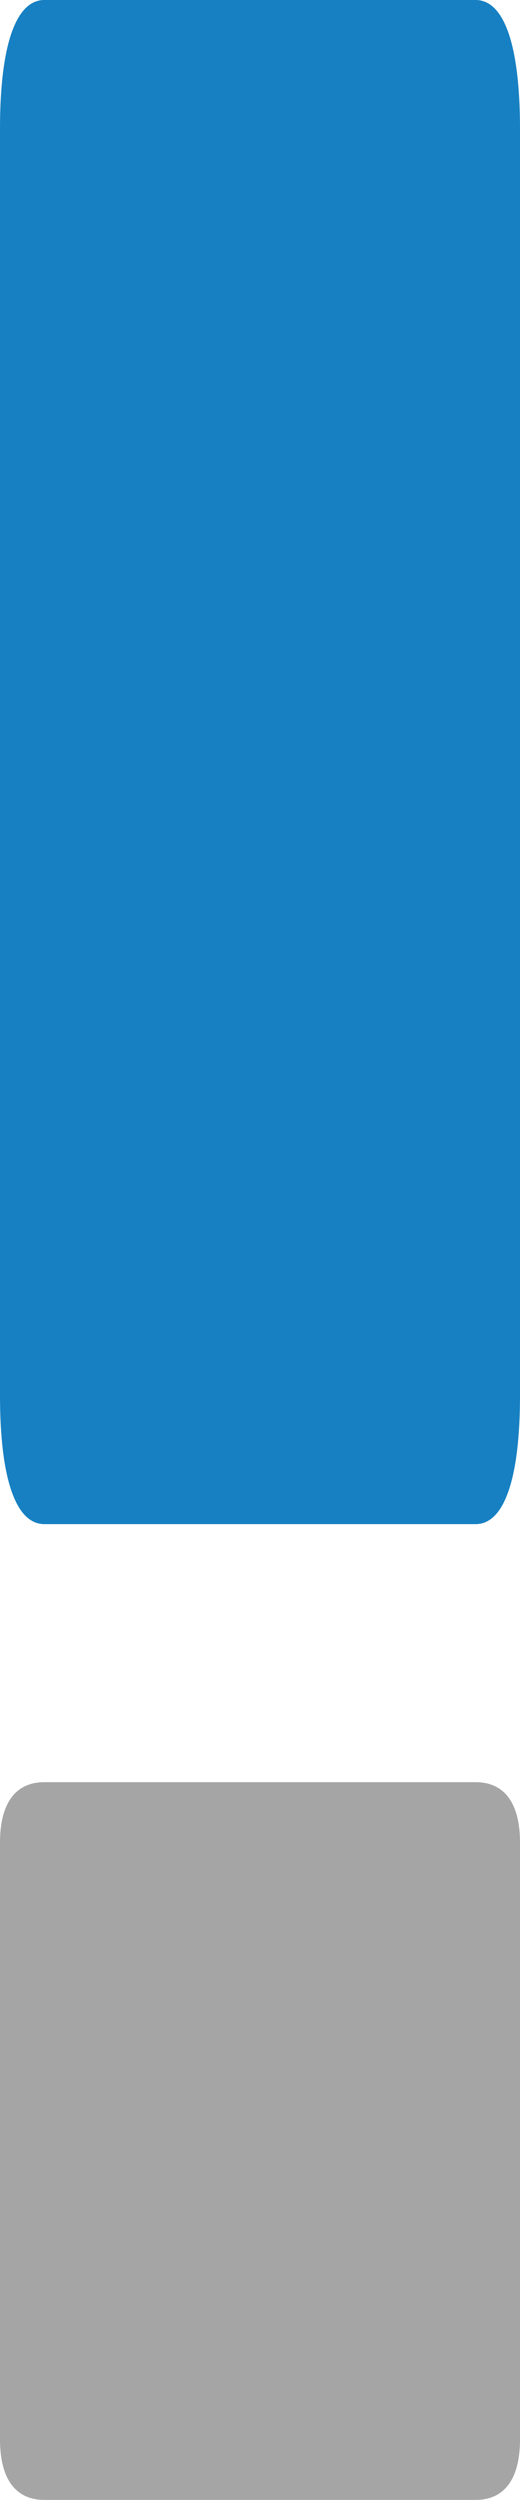
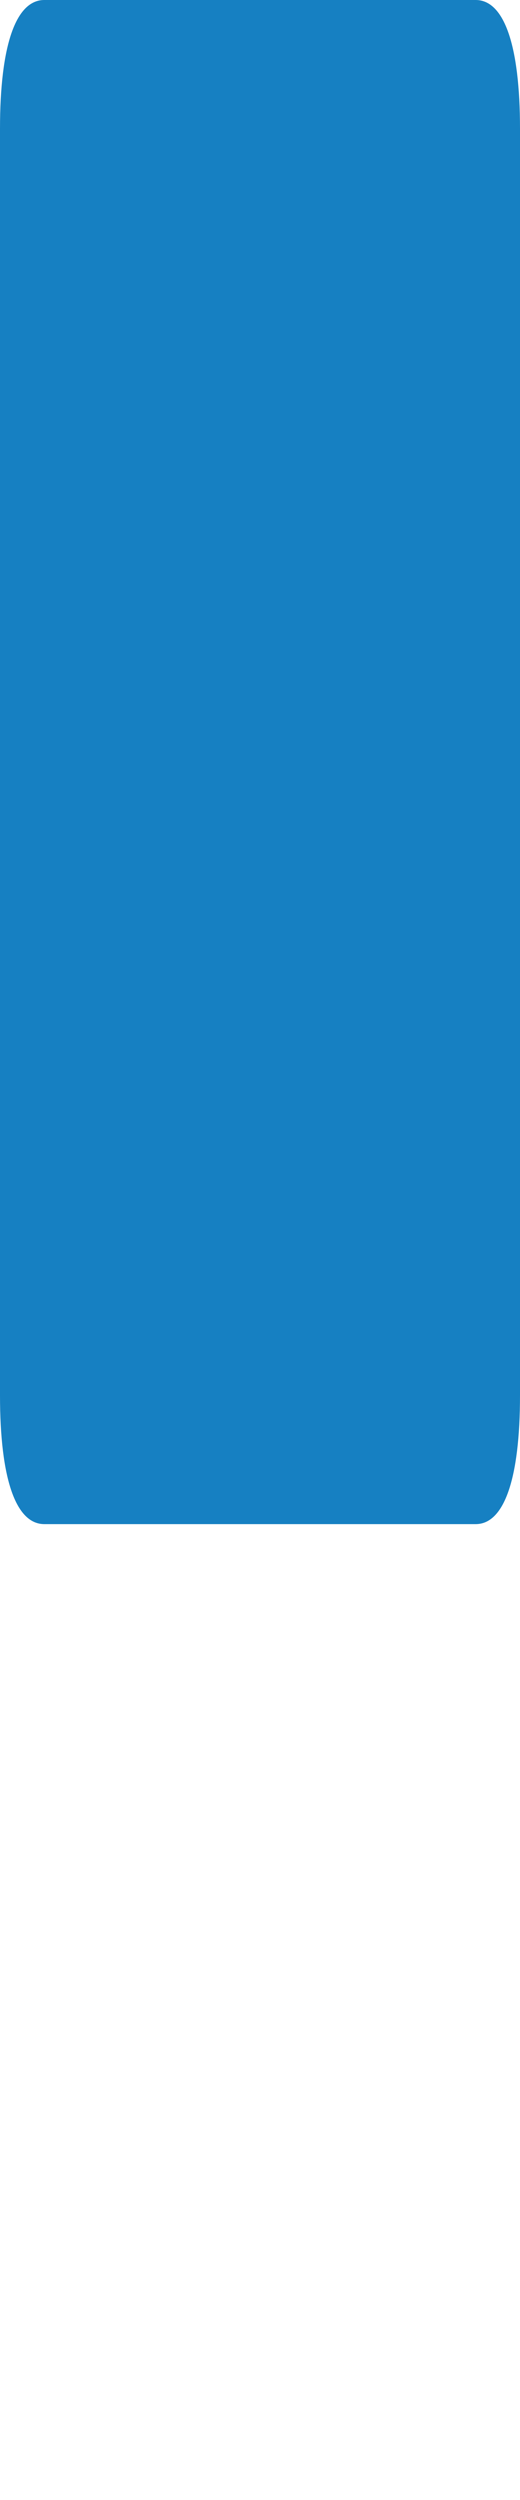
<svg xmlns="http://www.w3.org/2000/svg" version="1.1" id="Layer_1" x="0px" y="0px" viewBox="0 0 12.9 62" style="enable-background:new 0 0 12.9 62;" xml:space="preserve">
  <style type="text/css">
	.st0{fill:#A5A5A5;}
	.st1{fill:#1680C2;}
</style>
  <g>
-     <path class="st0" d="M12.9,60.5c0,1-0.4,1.5-1.1,1.5H1.1C0.4,62,0,61.5,0,60.5V45.7c0-1,0.4-1.5,1.1-1.5h10.7   c0.7,0,1.1,0.5,1.1,1.5V60.5z" />
    <path class="st1" d="M12.9,34.6c0,2.1-0.4,3.2-1.1,3.2H1.1c-0.7,0-1.1-1.1-1.1-3.2V3.2C0,1.1,0.4,0,1.1,0h10.7   c0.7,0,1.1,1.1,1.1,3.2V34.6z" />
  </g>
</svg>